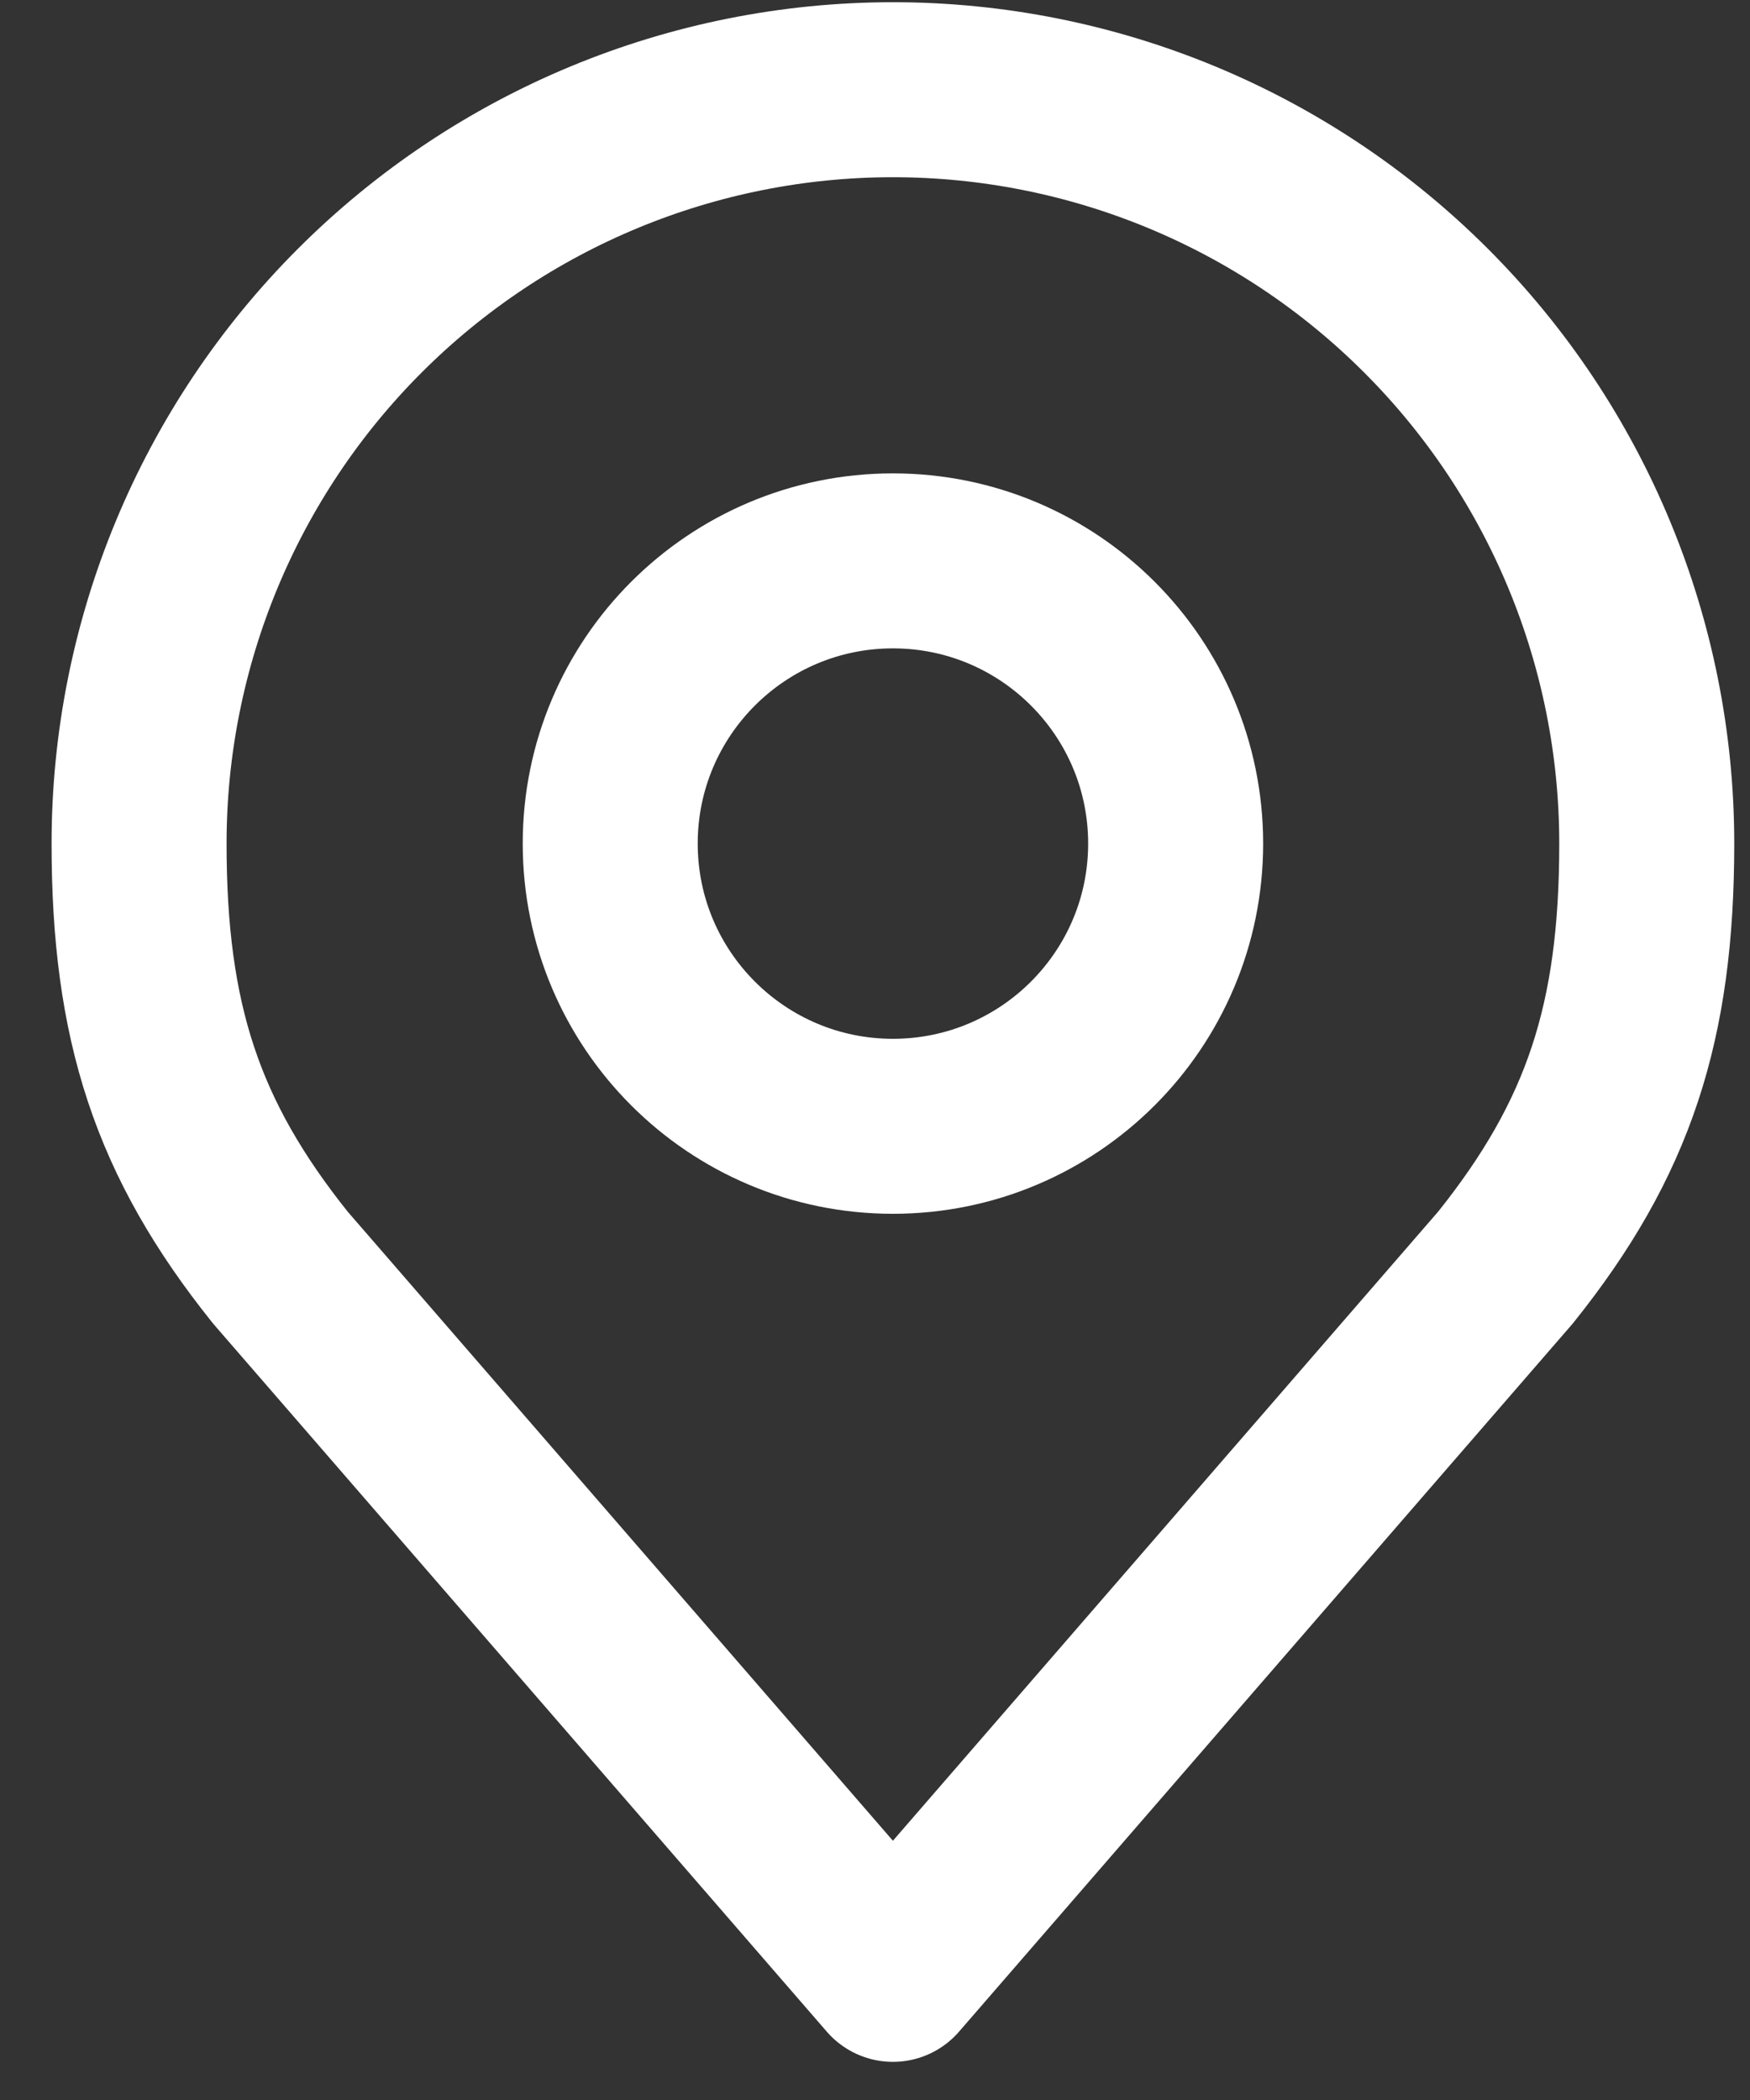
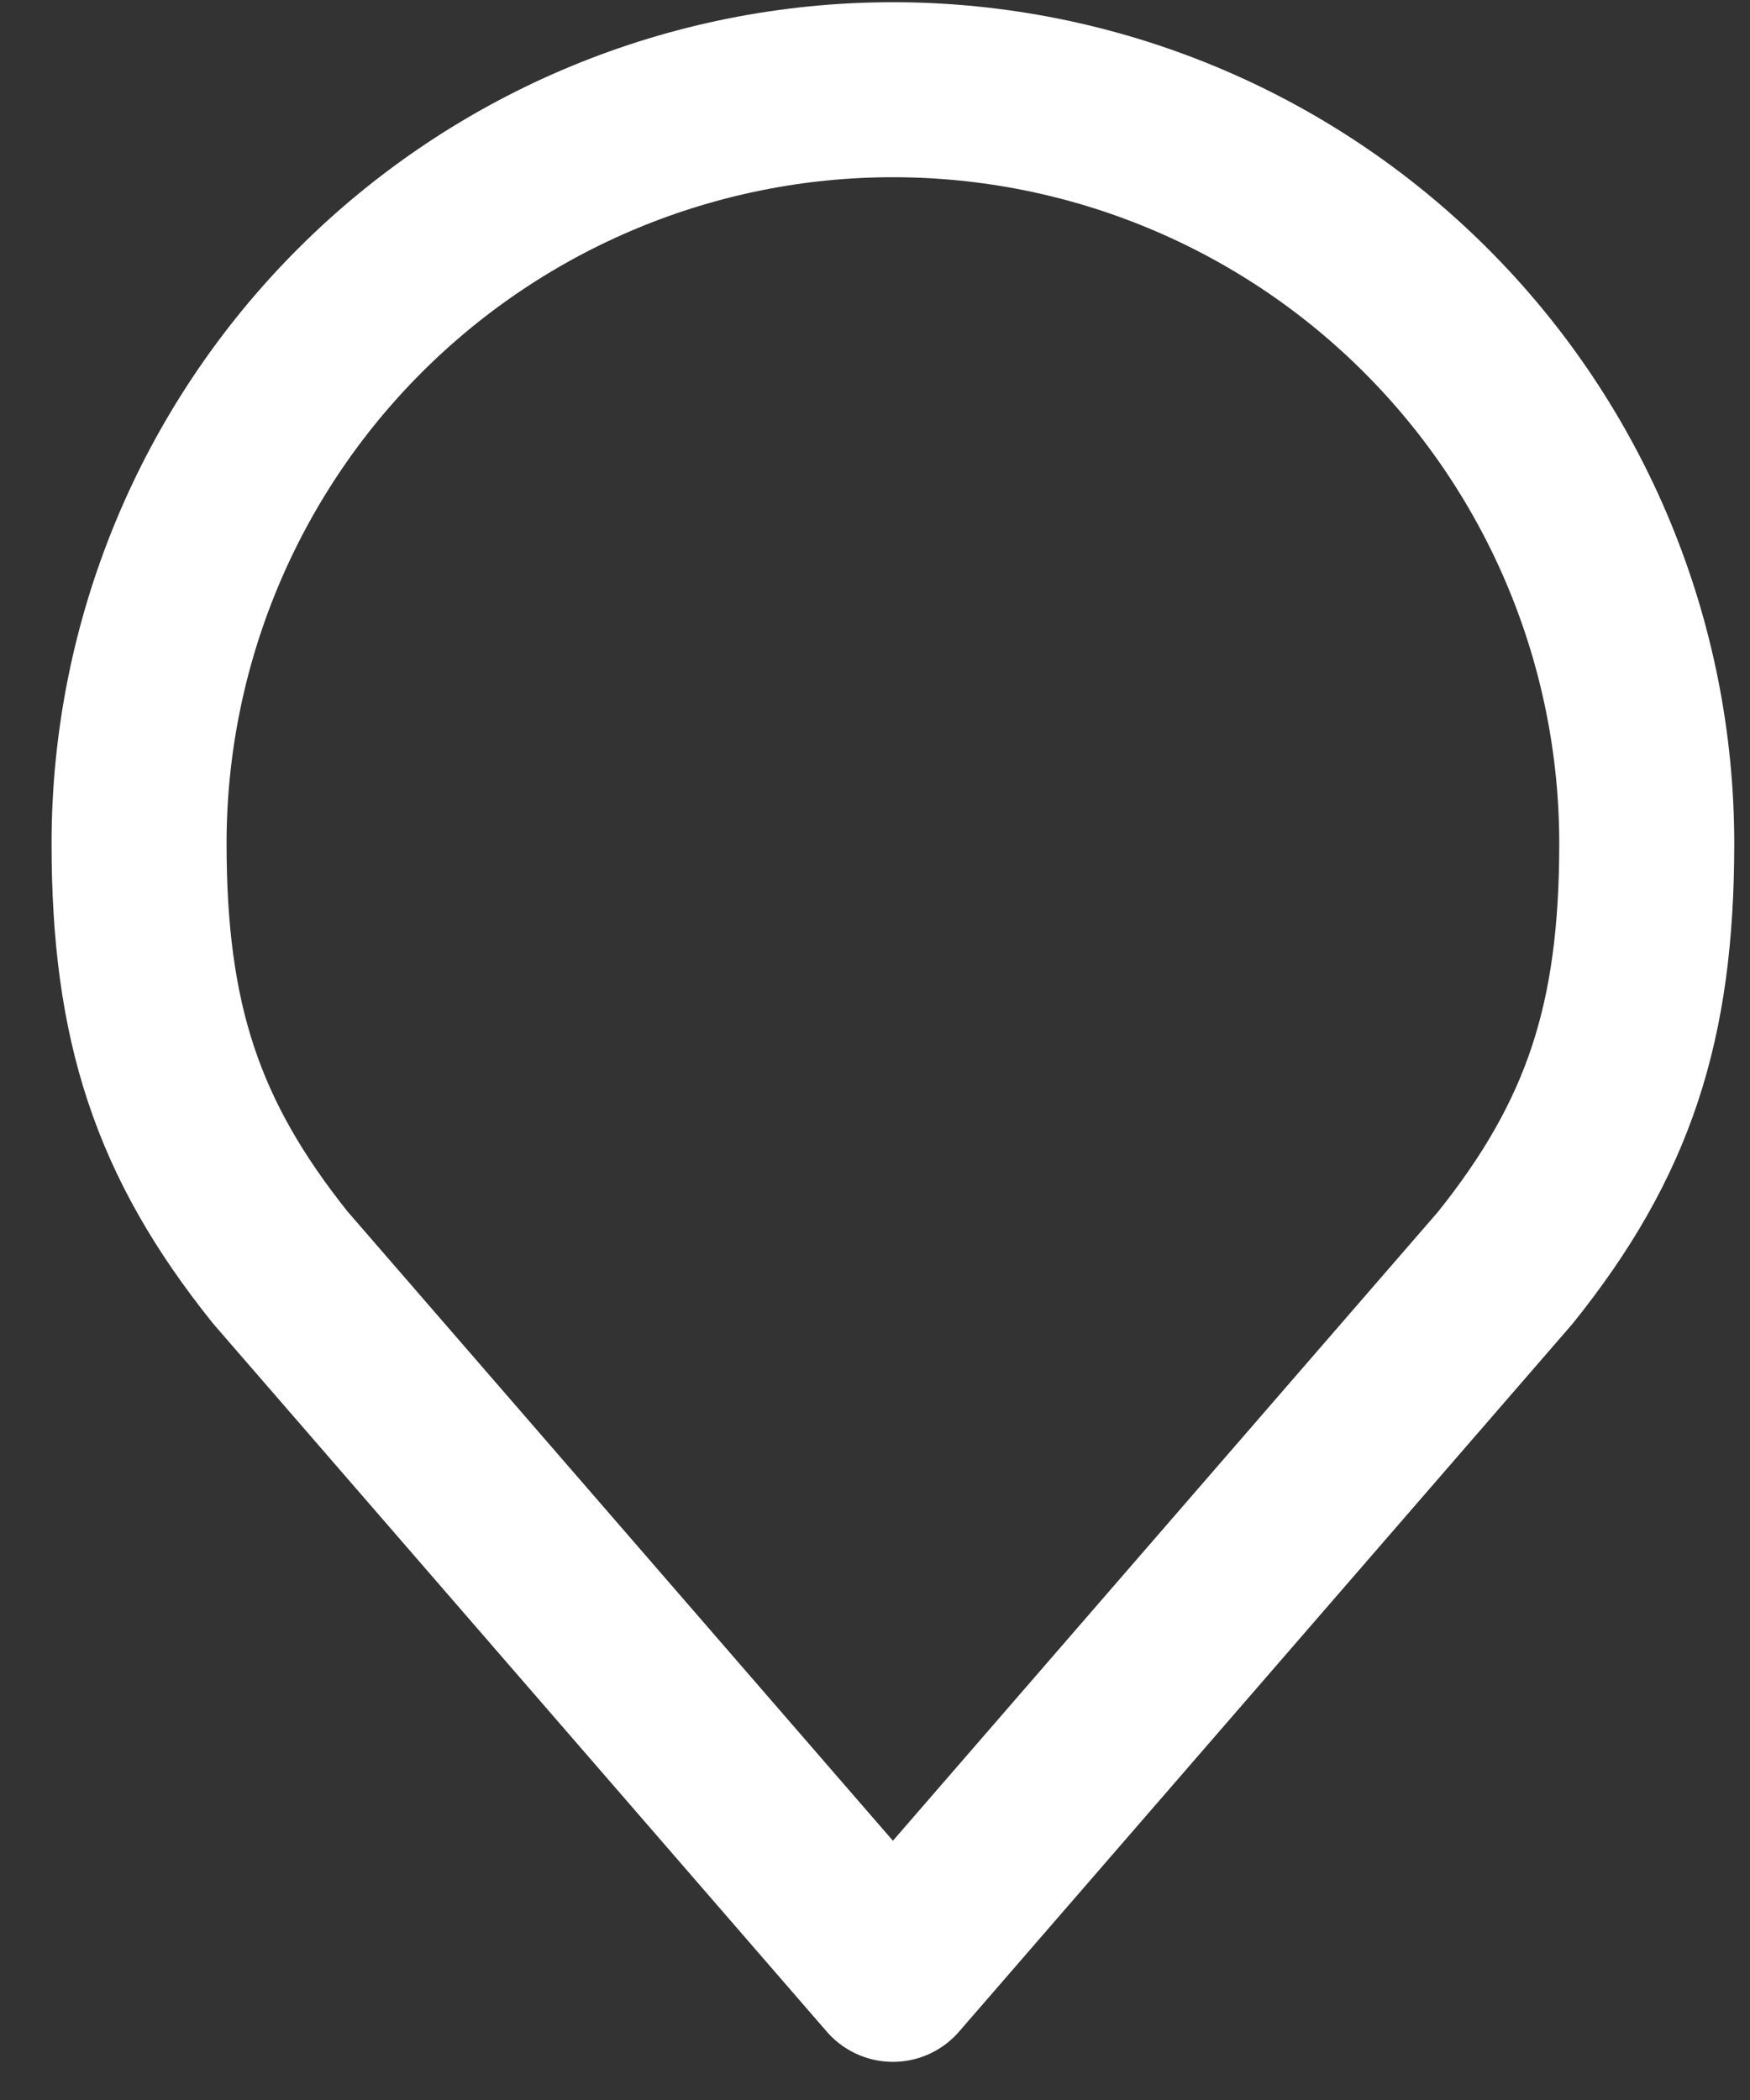
<svg xmlns="http://www.w3.org/2000/svg" width="30" height="36" viewBox="0 0 30 36" fill="none">
  <rect x="0" y="0" width="30" height="36" fill="#333333" stroke="none" />
-   <path d="M15.307 19.308C17.984 19.308 20.154 17.138 20.154 14.461C20.154 11.785 17.984 9.615 15.307 9.615C12.631 9.615 10.461 11.785 10.461 14.461C10.461 17.138 12.631 19.308 15.307 19.308Z" stroke="white" stroke-width="3" stroke-linecap="round" stroke-linejoin="round" />
  <path d="M15.307 1.538C11.88 1.538 8.593 2.9 6.169 5.324C3.746 7.747 2.384 11.034 2.384 14.461C2.384 17.518 3.034 19.518 4.807 21.731L15.307 33.846L25.807 21.731C27.581 19.518 28.23 17.518 28.23 14.461C28.23 11.034 26.869 7.747 24.445 5.324C22.022 2.9 18.735 1.538 15.307 1.538V1.538Z" stroke="white" stroke-width="3" stroke-linecap="round" stroke-linejoin="round" />
</svg>